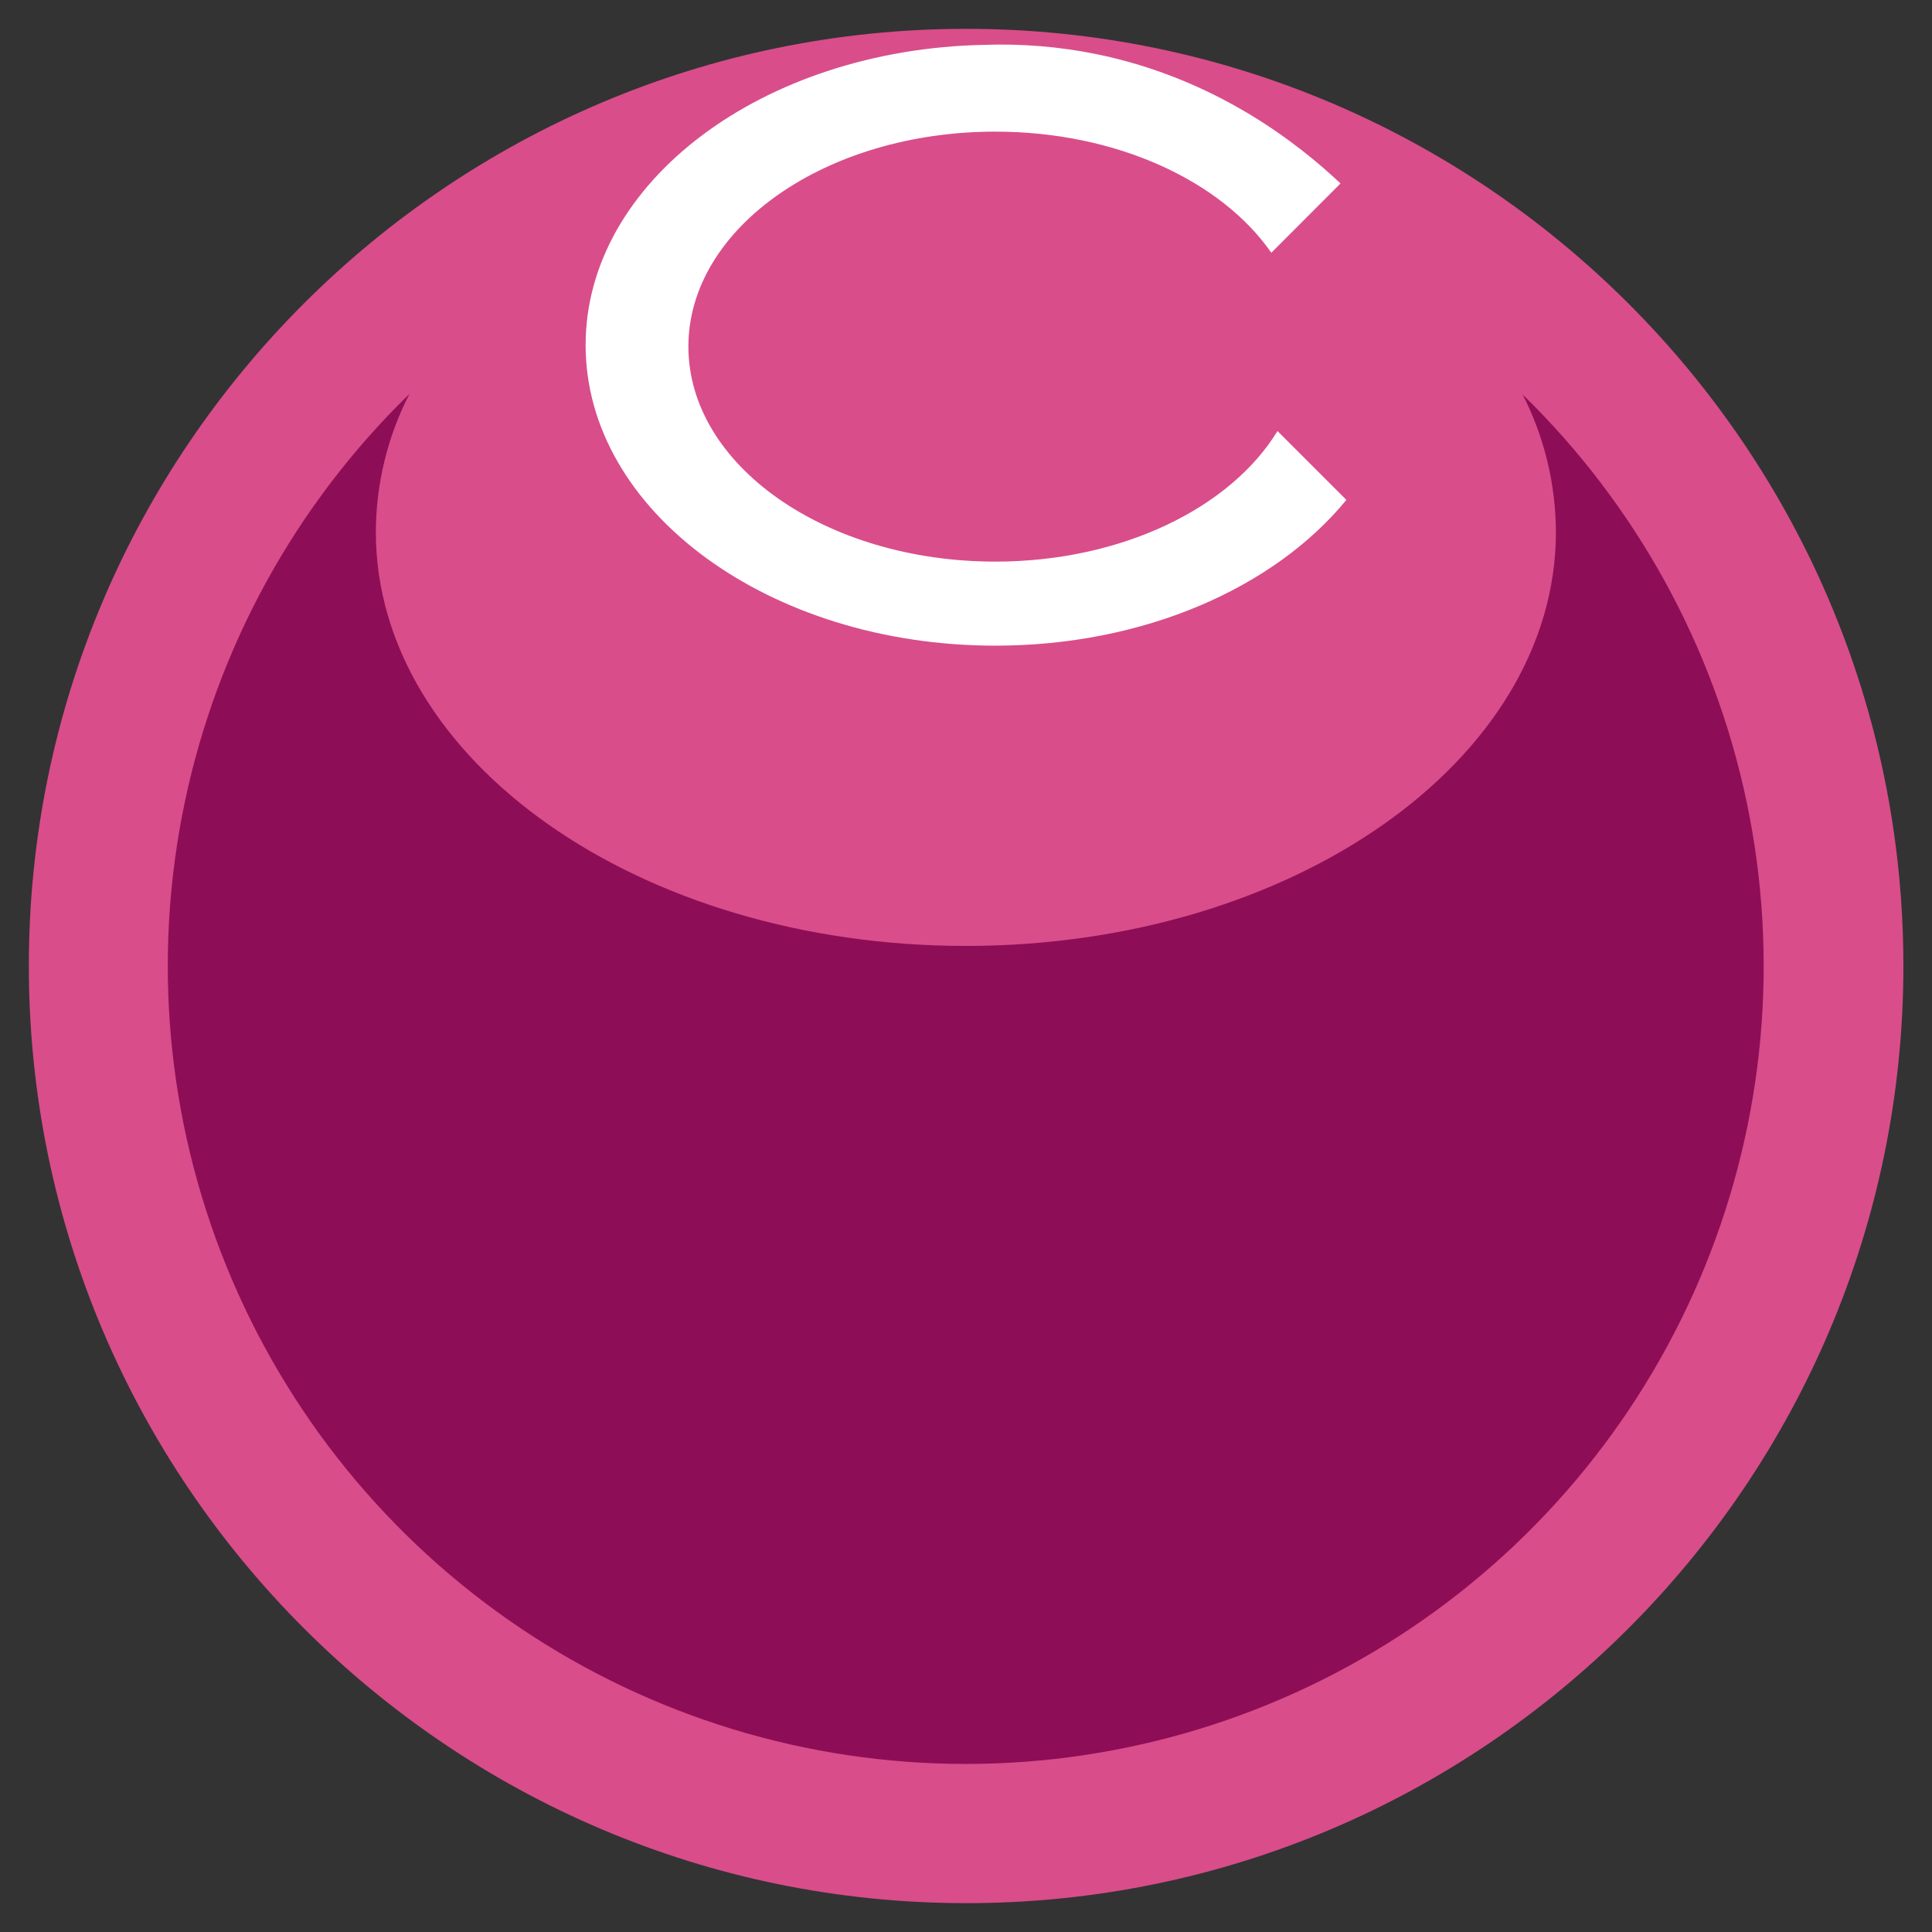
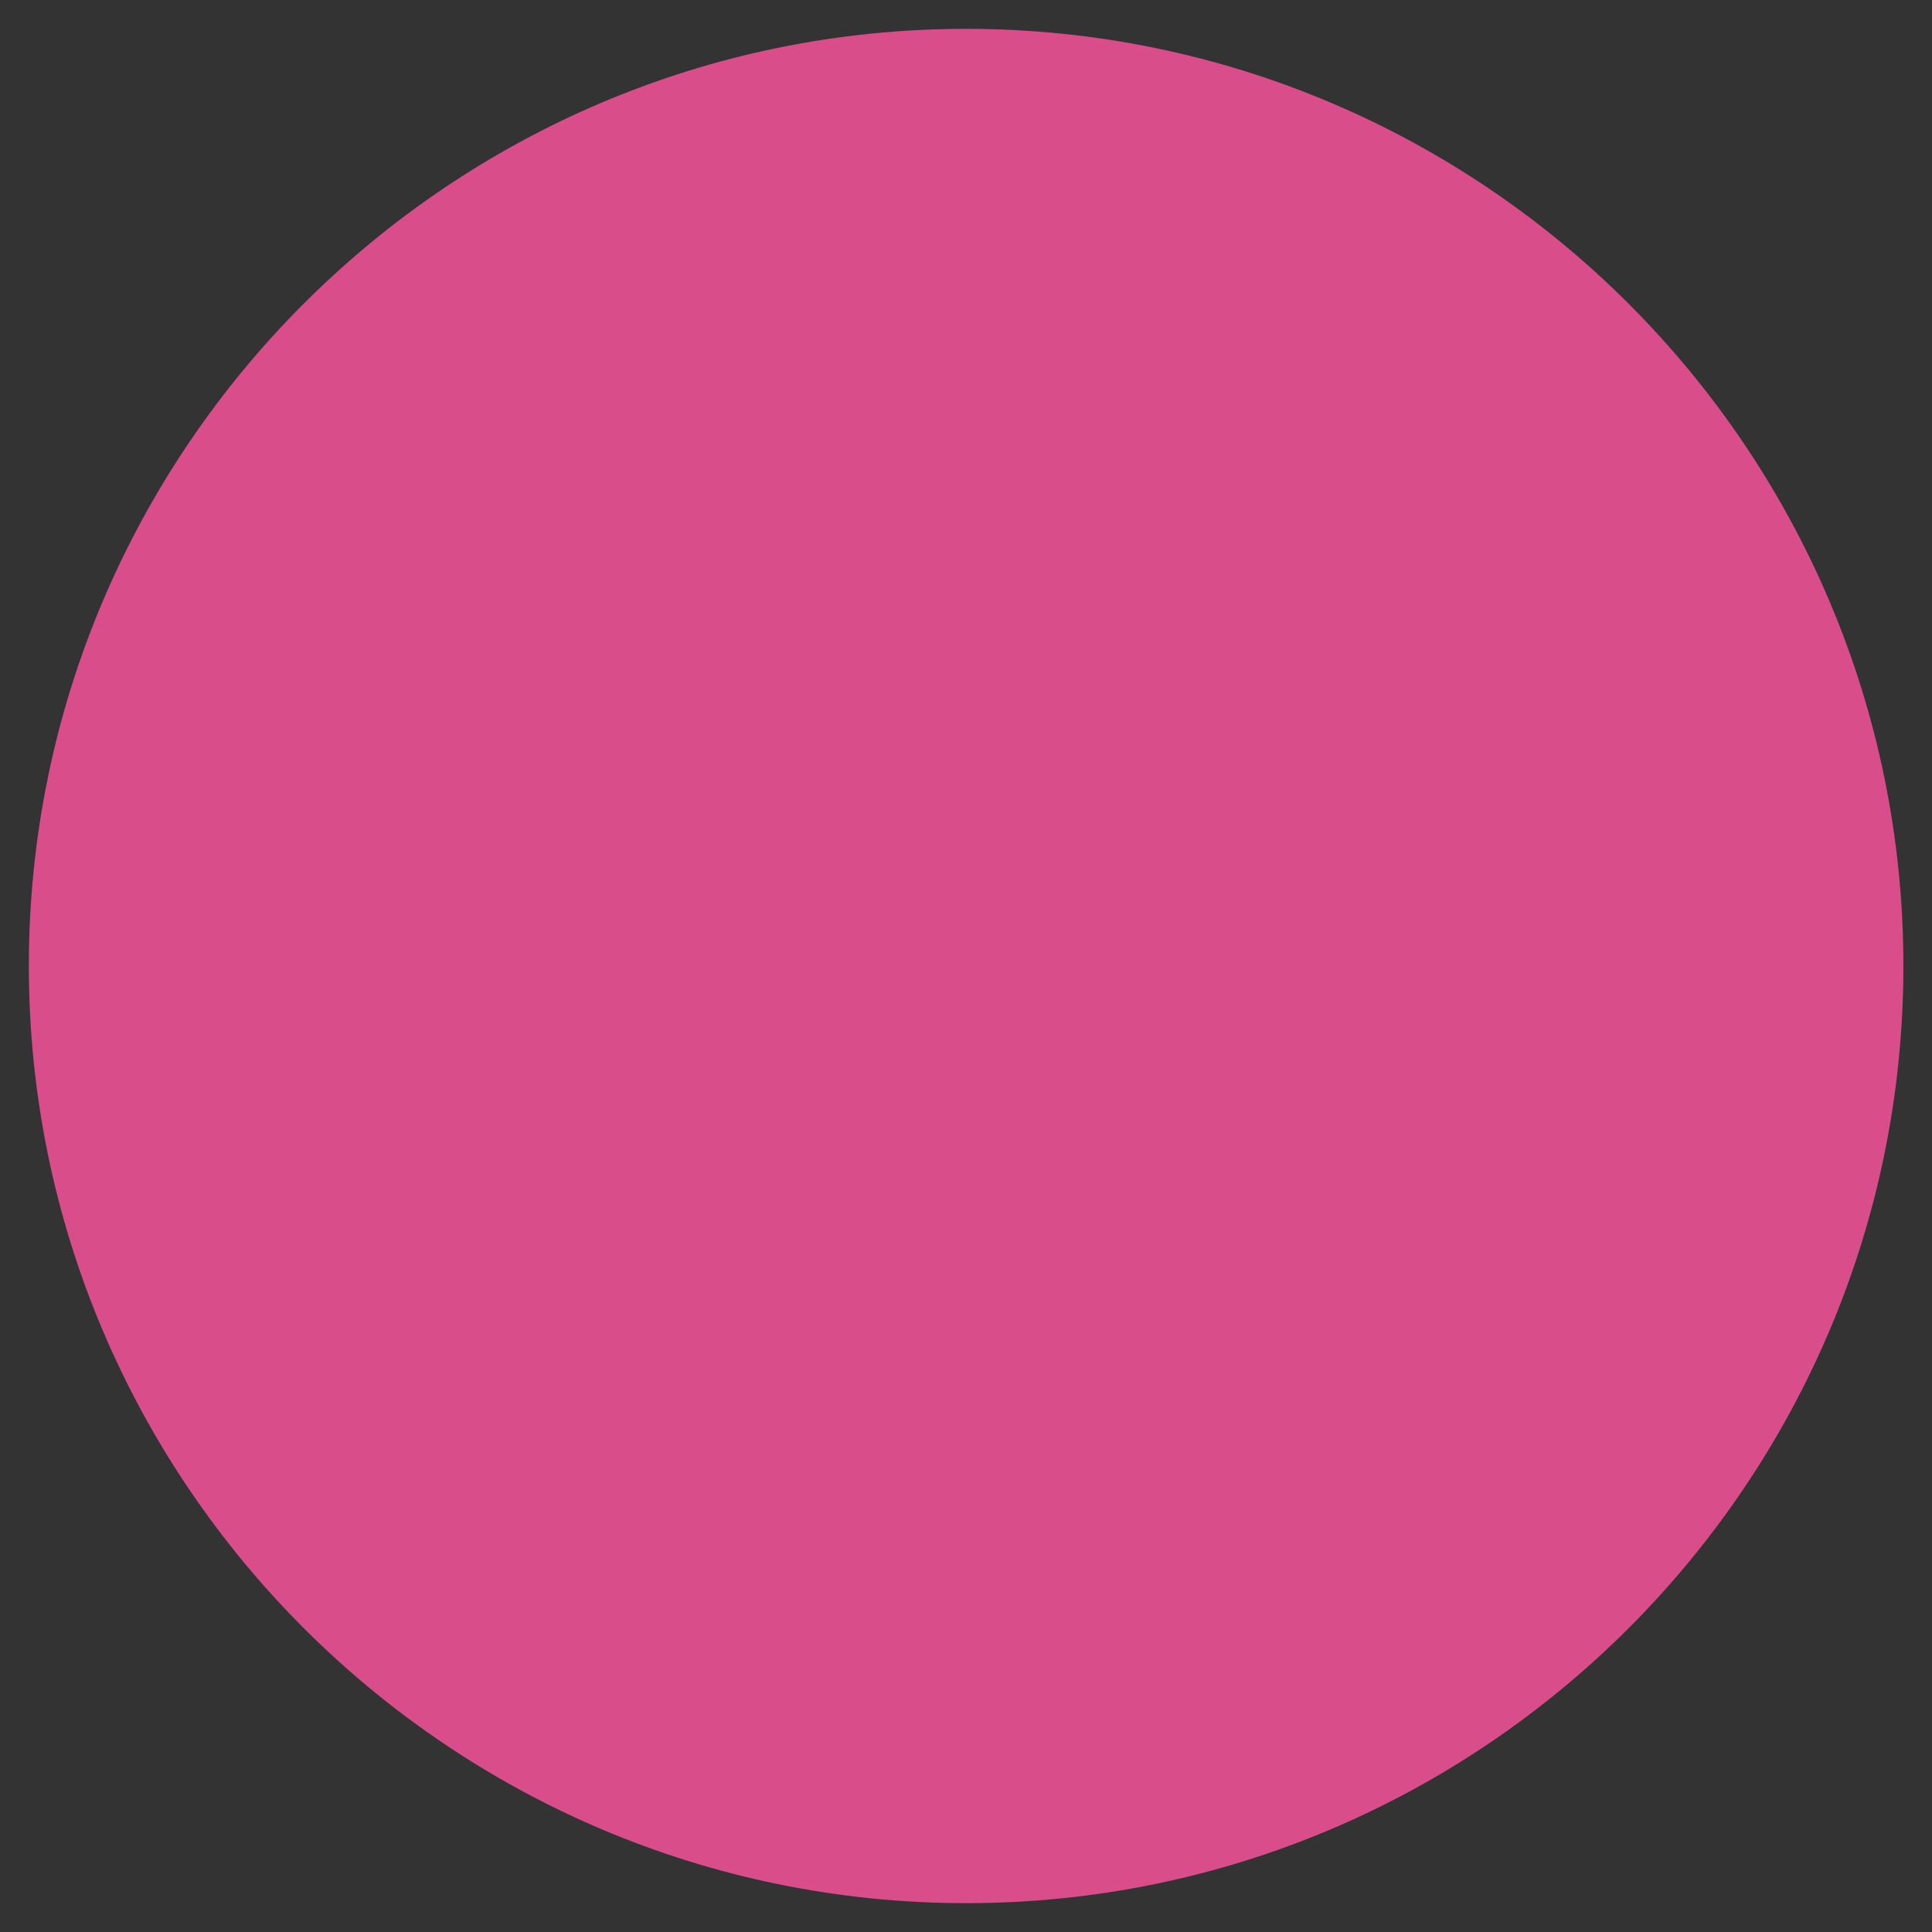
<svg xmlns="http://www.w3.org/2000/svg" width="67" height="67" viewBox="0 0 67 67" fill="none">
  <rect x="0" y="0" width="67" height="67" fill="#333333" stroke="none" />
  <path d="M66.008 33.498C66.008 51.417 51.421 66 33.51 66C15.599 66 1 51.415 1 33.498C1 15.581 15.587 1 33.504 1C51.421 1 66.008 15.575 66.008 33.498Z" fill="#D94D8A" />
-   <path d="M46.691 17.336C44.203 20.375 39.683 22.391 34.517 22.391C26.669 22.391 20.309 17.721 20.309 11.968C20.309 6.311 26.45 1.718 34.104 1.556C35.41 1.508 36.717 1.614 37.998 1.872C42.191 2.723 45.056 5.013 46.488 6.362L44.088 8.765C42.364 6.281 38.727 4.565 34.517 4.565C28.642 4.565 23.873 7.902 23.873 12.018C23.873 16.135 28.638 19.476 34.517 19.476C38.907 19.476 42.678 17.61 44.302 14.948L46.691 17.336Z" fill="white" />
-   <path d="M52.795 13.663C53.553 15.144 53.951 16.783 53.958 18.446C53.958 26.374 44.799 32.804 33.496 32.804C22.193 32.804 13.034 26.374 13.034 18.446C13.04 16.783 13.438 15.144 14.197 13.663C10.25 17.502 7.538 22.431 6.408 27.819C5.278 33.208 5.781 38.811 7.852 43.912C9.924 49.013 13.47 53.38 18.037 56.455C22.605 59.53 27.985 61.172 33.491 61.172C38.997 61.172 44.377 59.53 48.944 56.455C53.512 53.38 57.058 49.013 59.129 43.912C61.201 38.811 61.704 33.208 60.574 27.819C59.444 22.431 56.731 17.502 52.785 13.663" fill="#8D0E57" />
</svg>